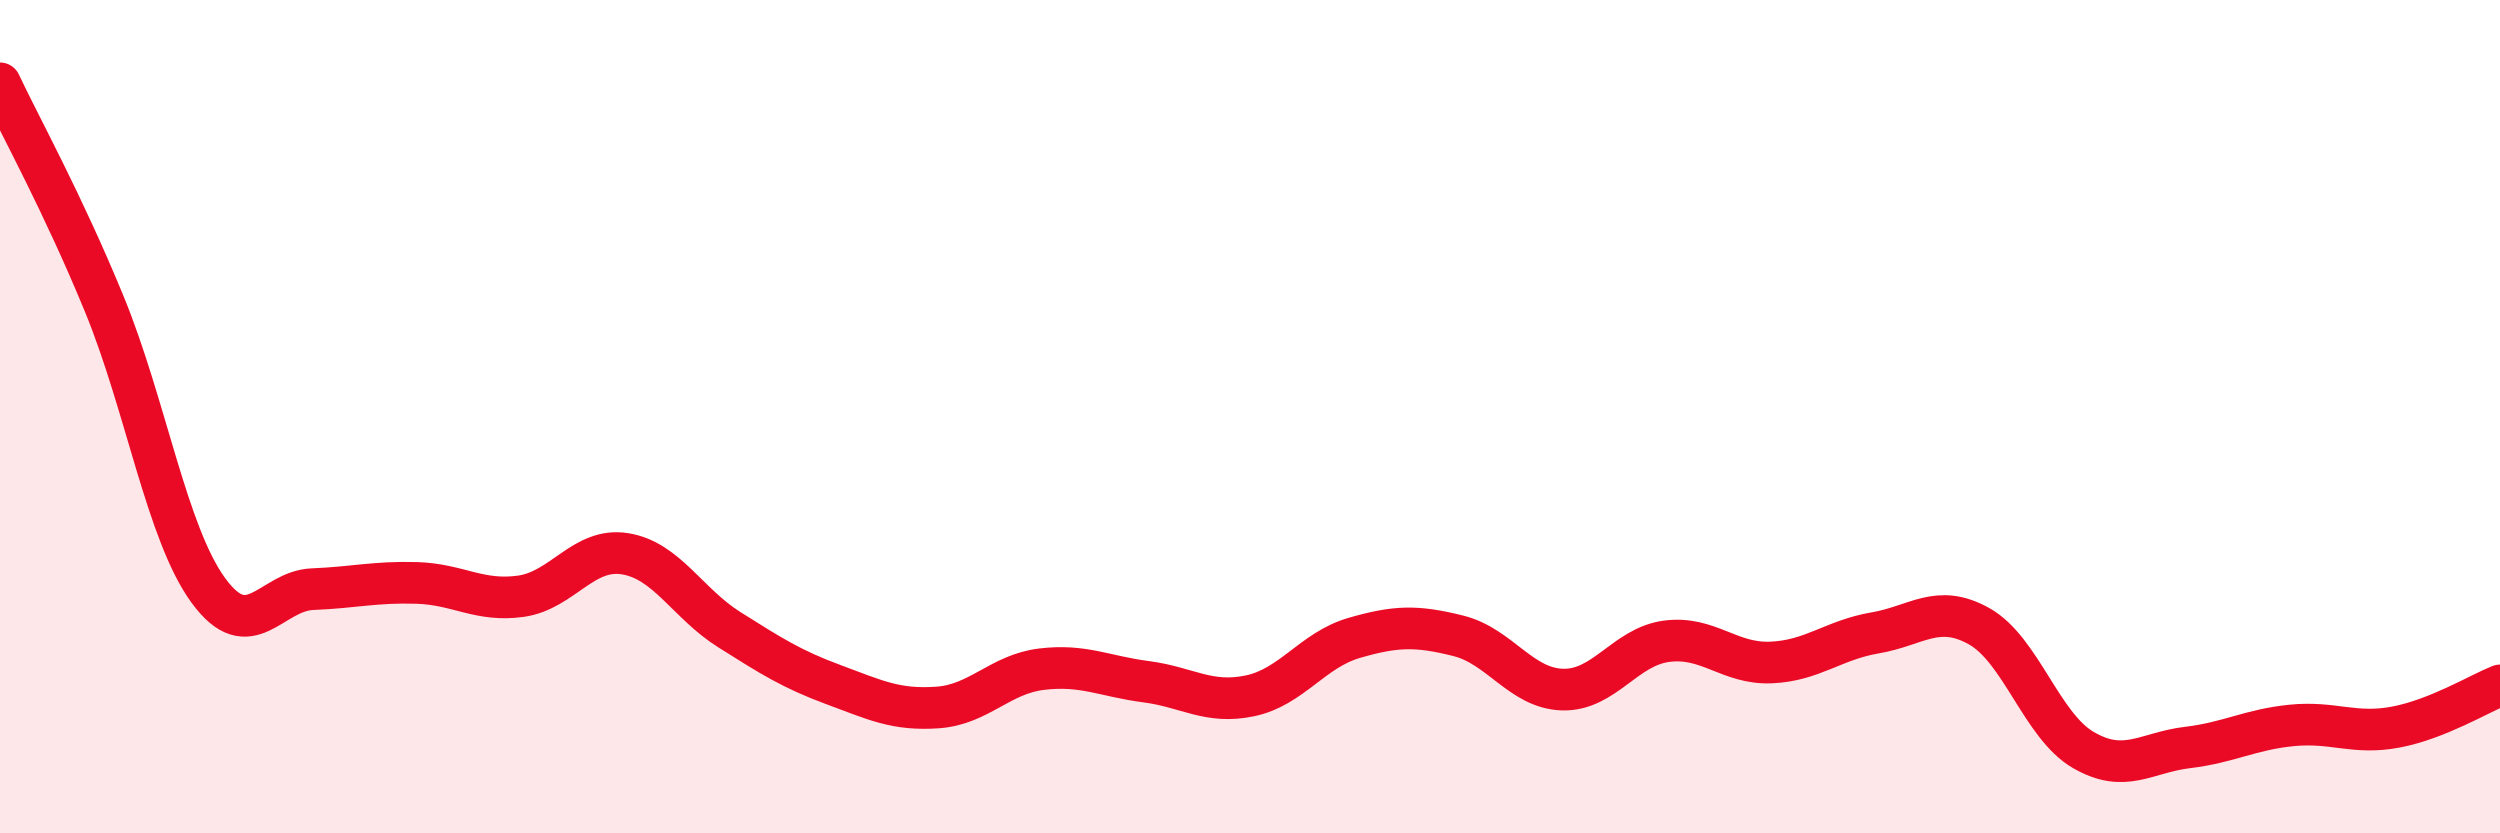
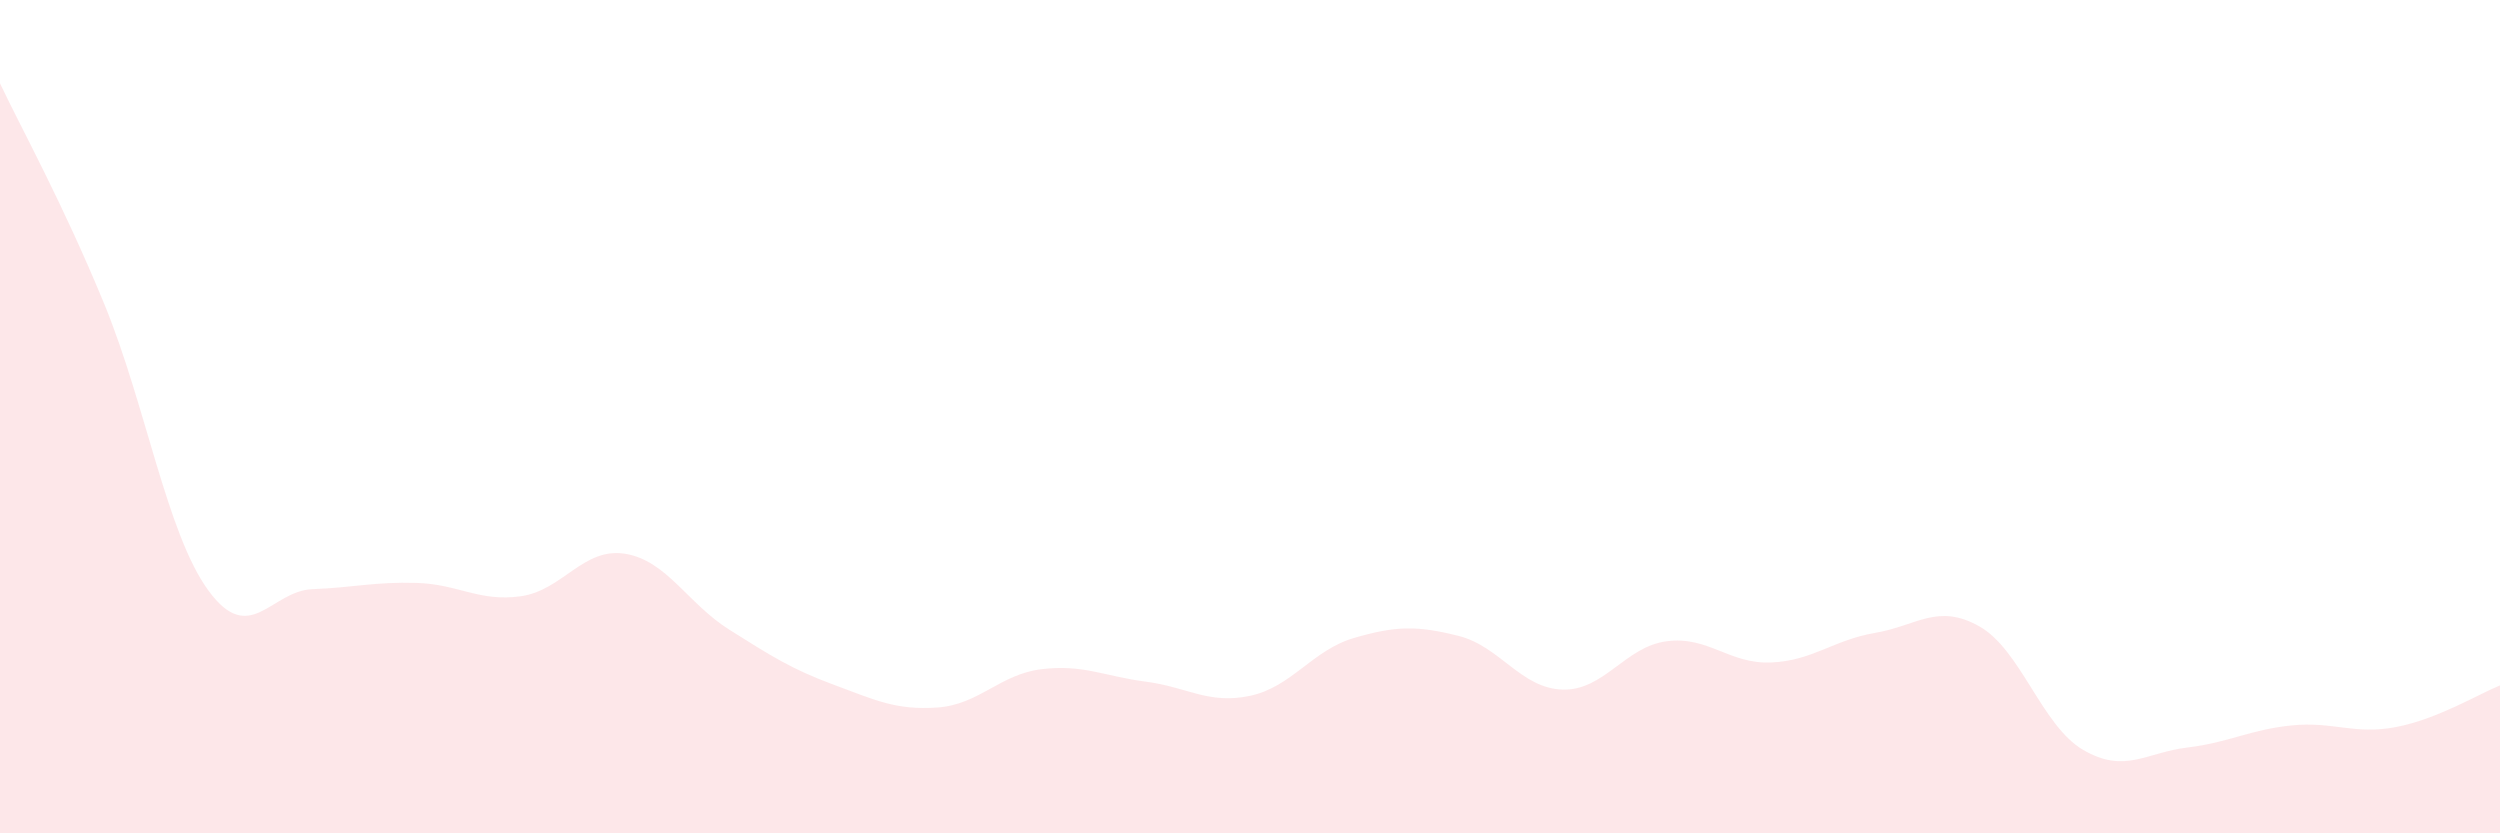
<svg xmlns="http://www.w3.org/2000/svg" width="60" height="20" viewBox="0 0 60 20">
  <path d="M 0,2 C 0.5,3.06 1.5,4.86 2.5,7.29 C 3.5,9.72 4,12.8 5,14.17 C 6,15.54 6.5,14.18 7.5,14.14 C 8.5,14.1 9,13.96 10,13.99 C 11,14.02 11.5,14.45 12.5,14.31 C 13.5,14.17 14,13.13 15,13.29 C 16,13.45 16.5,14.48 17.5,15.11 C 18.5,15.74 19,16.06 20,16.43 C 21,16.8 21.5,17.05 22.5,16.98 C 23.5,16.91 24,16.18 25,16.06 C 26,15.94 26.5,16.23 27.5,16.36 C 28.5,16.49 29,16.91 30,16.7 C 31,16.49 31.5,15.6 32.5,15.31 C 33.5,15.02 34,15.01 35,15.26 C 36,15.51 36.5,16.52 37.5,16.55 C 38.5,16.58 39,15.52 40,15.39 C 41,15.26 41.5,15.94 42.5,15.9 C 43.5,15.86 44,15.36 45,15.19 C 46,15.02 46.5,14.47 47.5,15.03 C 48.5,15.59 49,17.42 50,18 C 51,18.58 51.5,18.06 52.5,17.94 C 53.5,17.82 54,17.51 55,17.41 C 56,17.31 56.5,17.64 57.5,17.45 C 58.5,17.26 59.5,16.65 60,16.45L60 20L0 20Z" fill="#EB0A25" opacity="0.1" stroke-linecap="round" stroke-linejoin="round" />
-   <path d="M 0,2 C 0.5,3.06 1.5,4.86 2.5,7.29 C 3.5,9.72 4,12.8 5,14.17 C 6,15.54 6.5,14.18 7.5,14.14 C 8.5,14.1 9,13.96 10,13.99 C 11,14.02 11.5,14.45 12.5,14.31 C 13.5,14.17 14,13.13 15,13.29 C 16,13.45 16.5,14.48 17.5,15.11 C 18.5,15.74 19,16.06 20,16.43 C 21,16.8 21.5,17.05 22.5,16.98 C 23.5,16.91 24,16.18 25,16.06 C 26,15.94 26.5,16.23 27.5,16.36 C 28.5,16.49 29,16.91 30,16.7 C 31,16.49 31.5,15.6 32.5,15.31 C 33.5,15.02 34,15.01 35,15.26 C 36,15.51 36.5,16.52 37.5,16.55 C 38.5,16.58 39,15.52 40,15.39 C 41,15.26 41.5,15.94 42.5,15.9 C 43.5,15.86 44,15.36 45,15.19 C 46,15.02 46.5,14.47 47.5,15.03 C 48.5,15.59 49,17.42 50,18 C 51,18.58 51.5,18.06 52.5,17.94 C 53.5,17.82 54,17.51 55,17.41 C 56,17.31 56.5,17.64 57.5,17.45 C 58.5,17.26 59.5,16.65 60,16.45" stroke="#EB0A25" stroke-width="1" fill="none" stroke-linecap="round" stroke-linejoin="round" />
</svg>